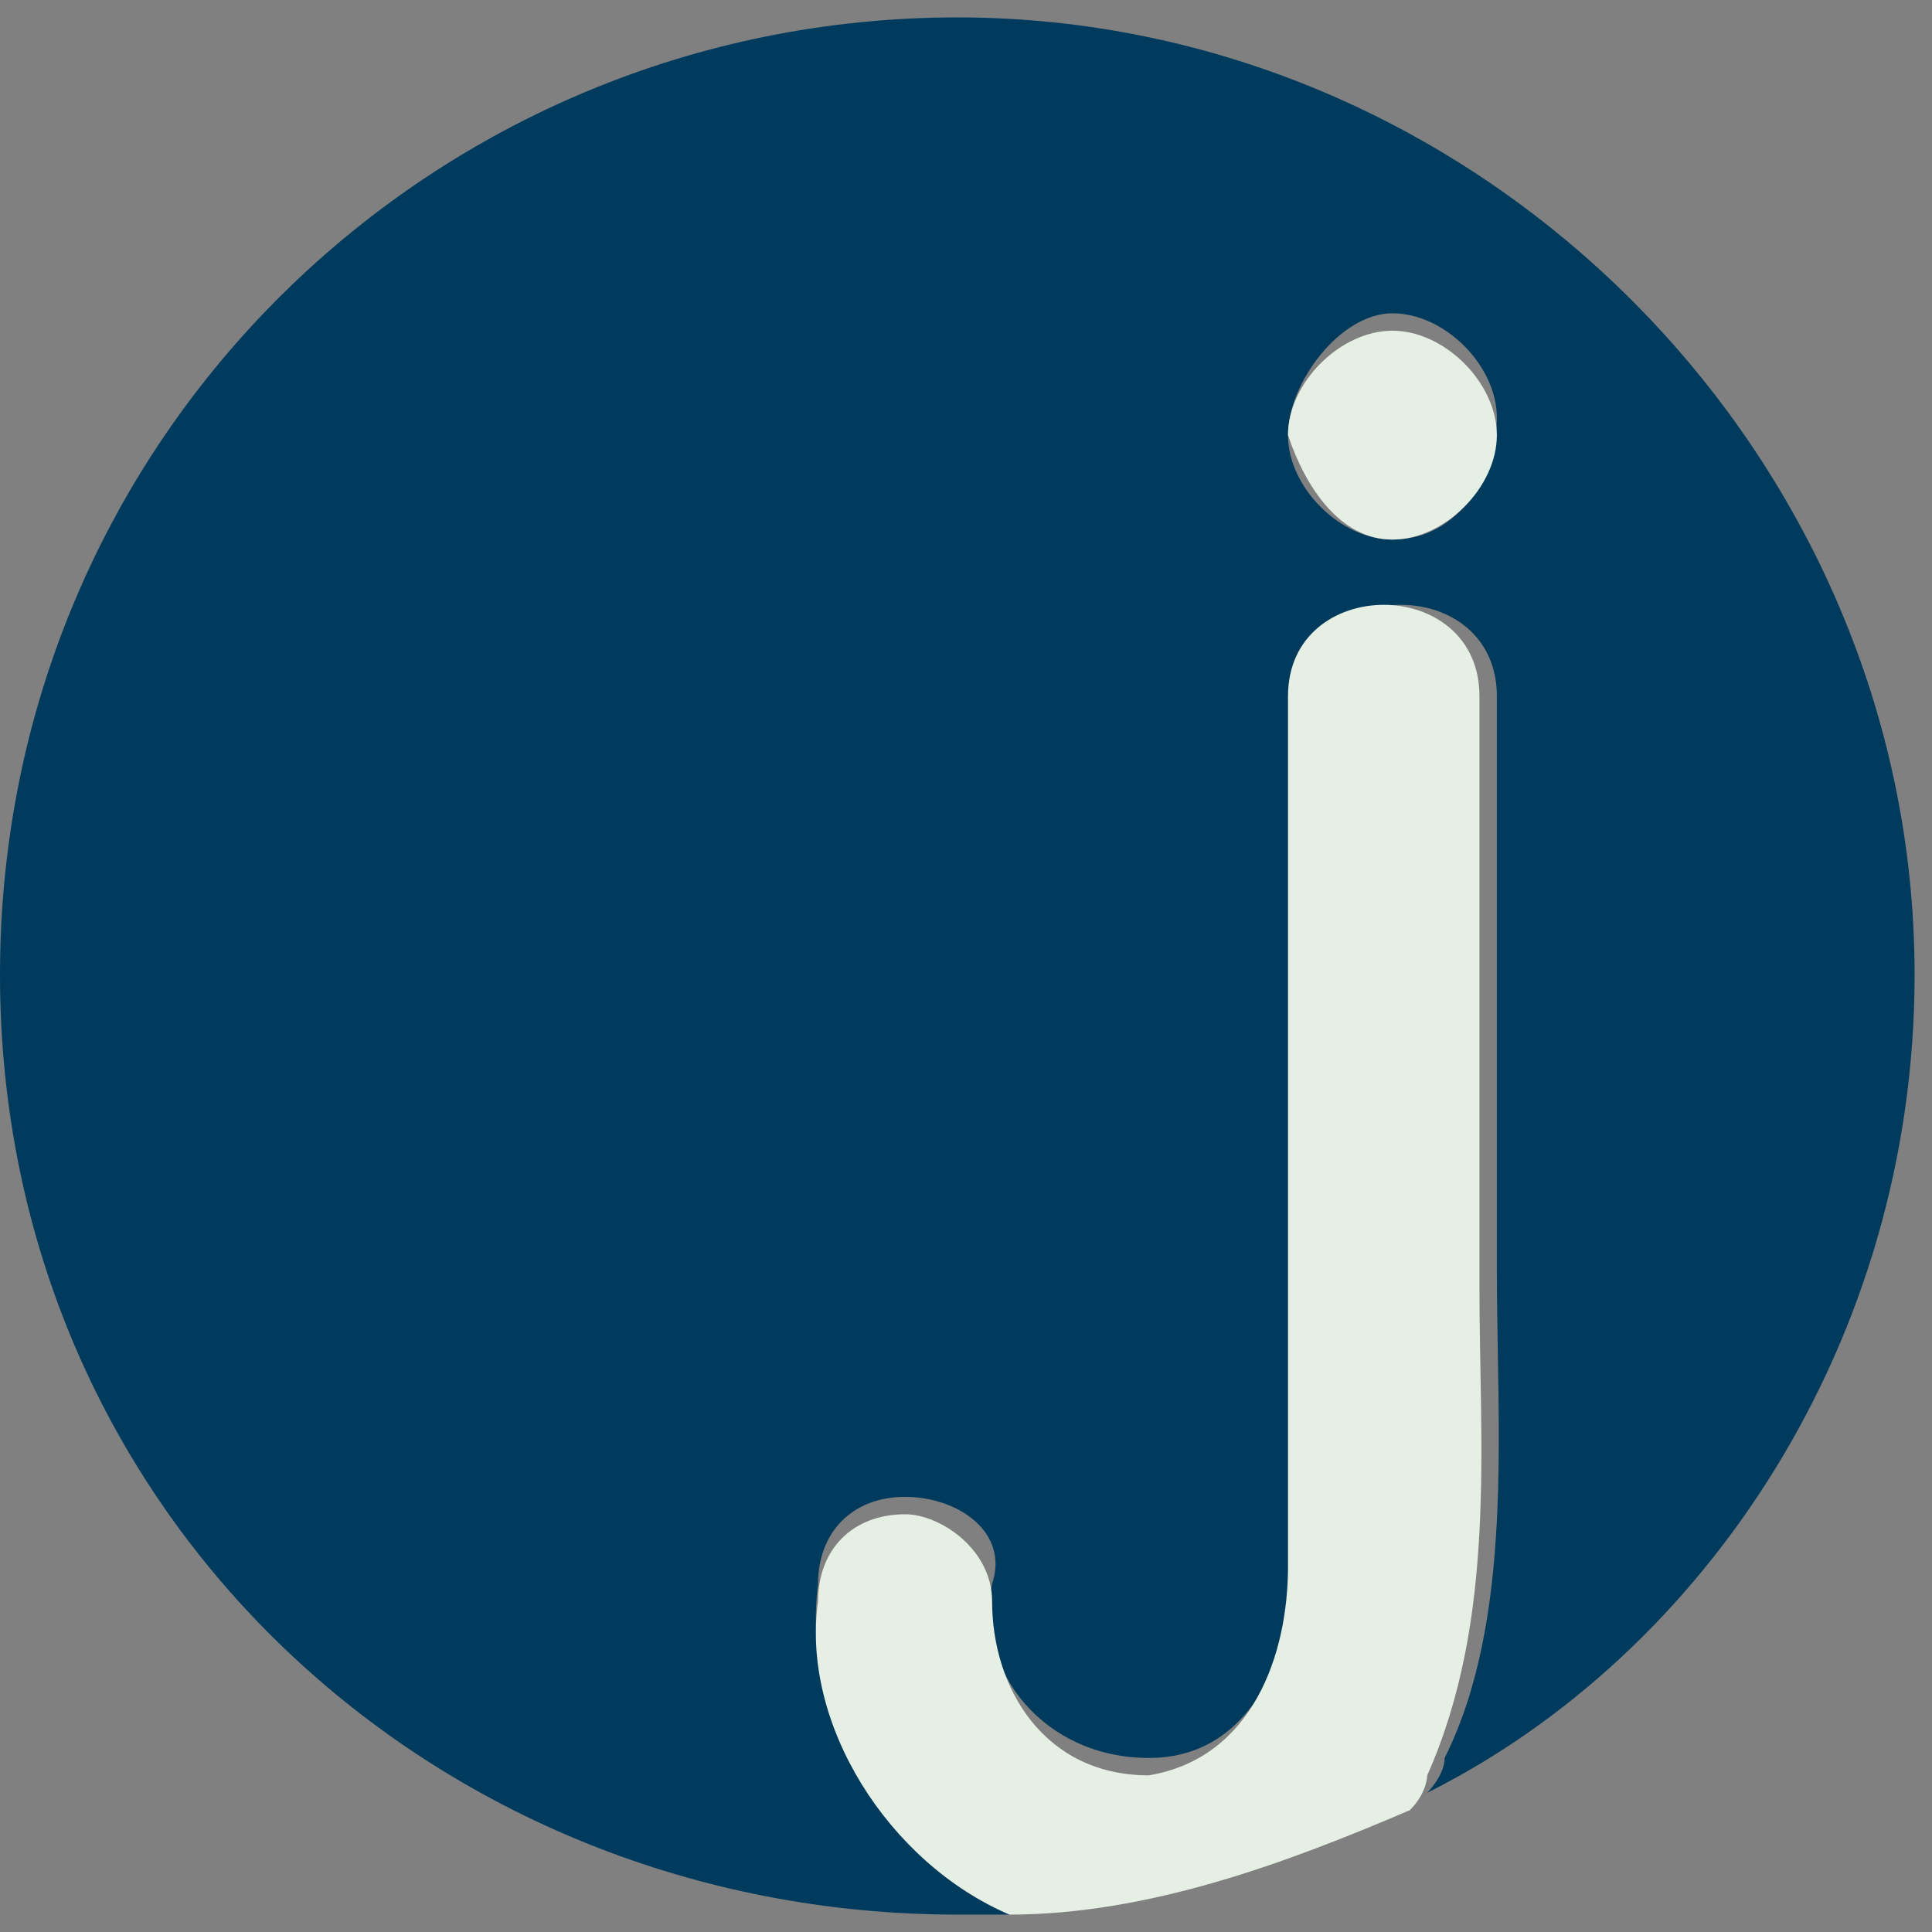
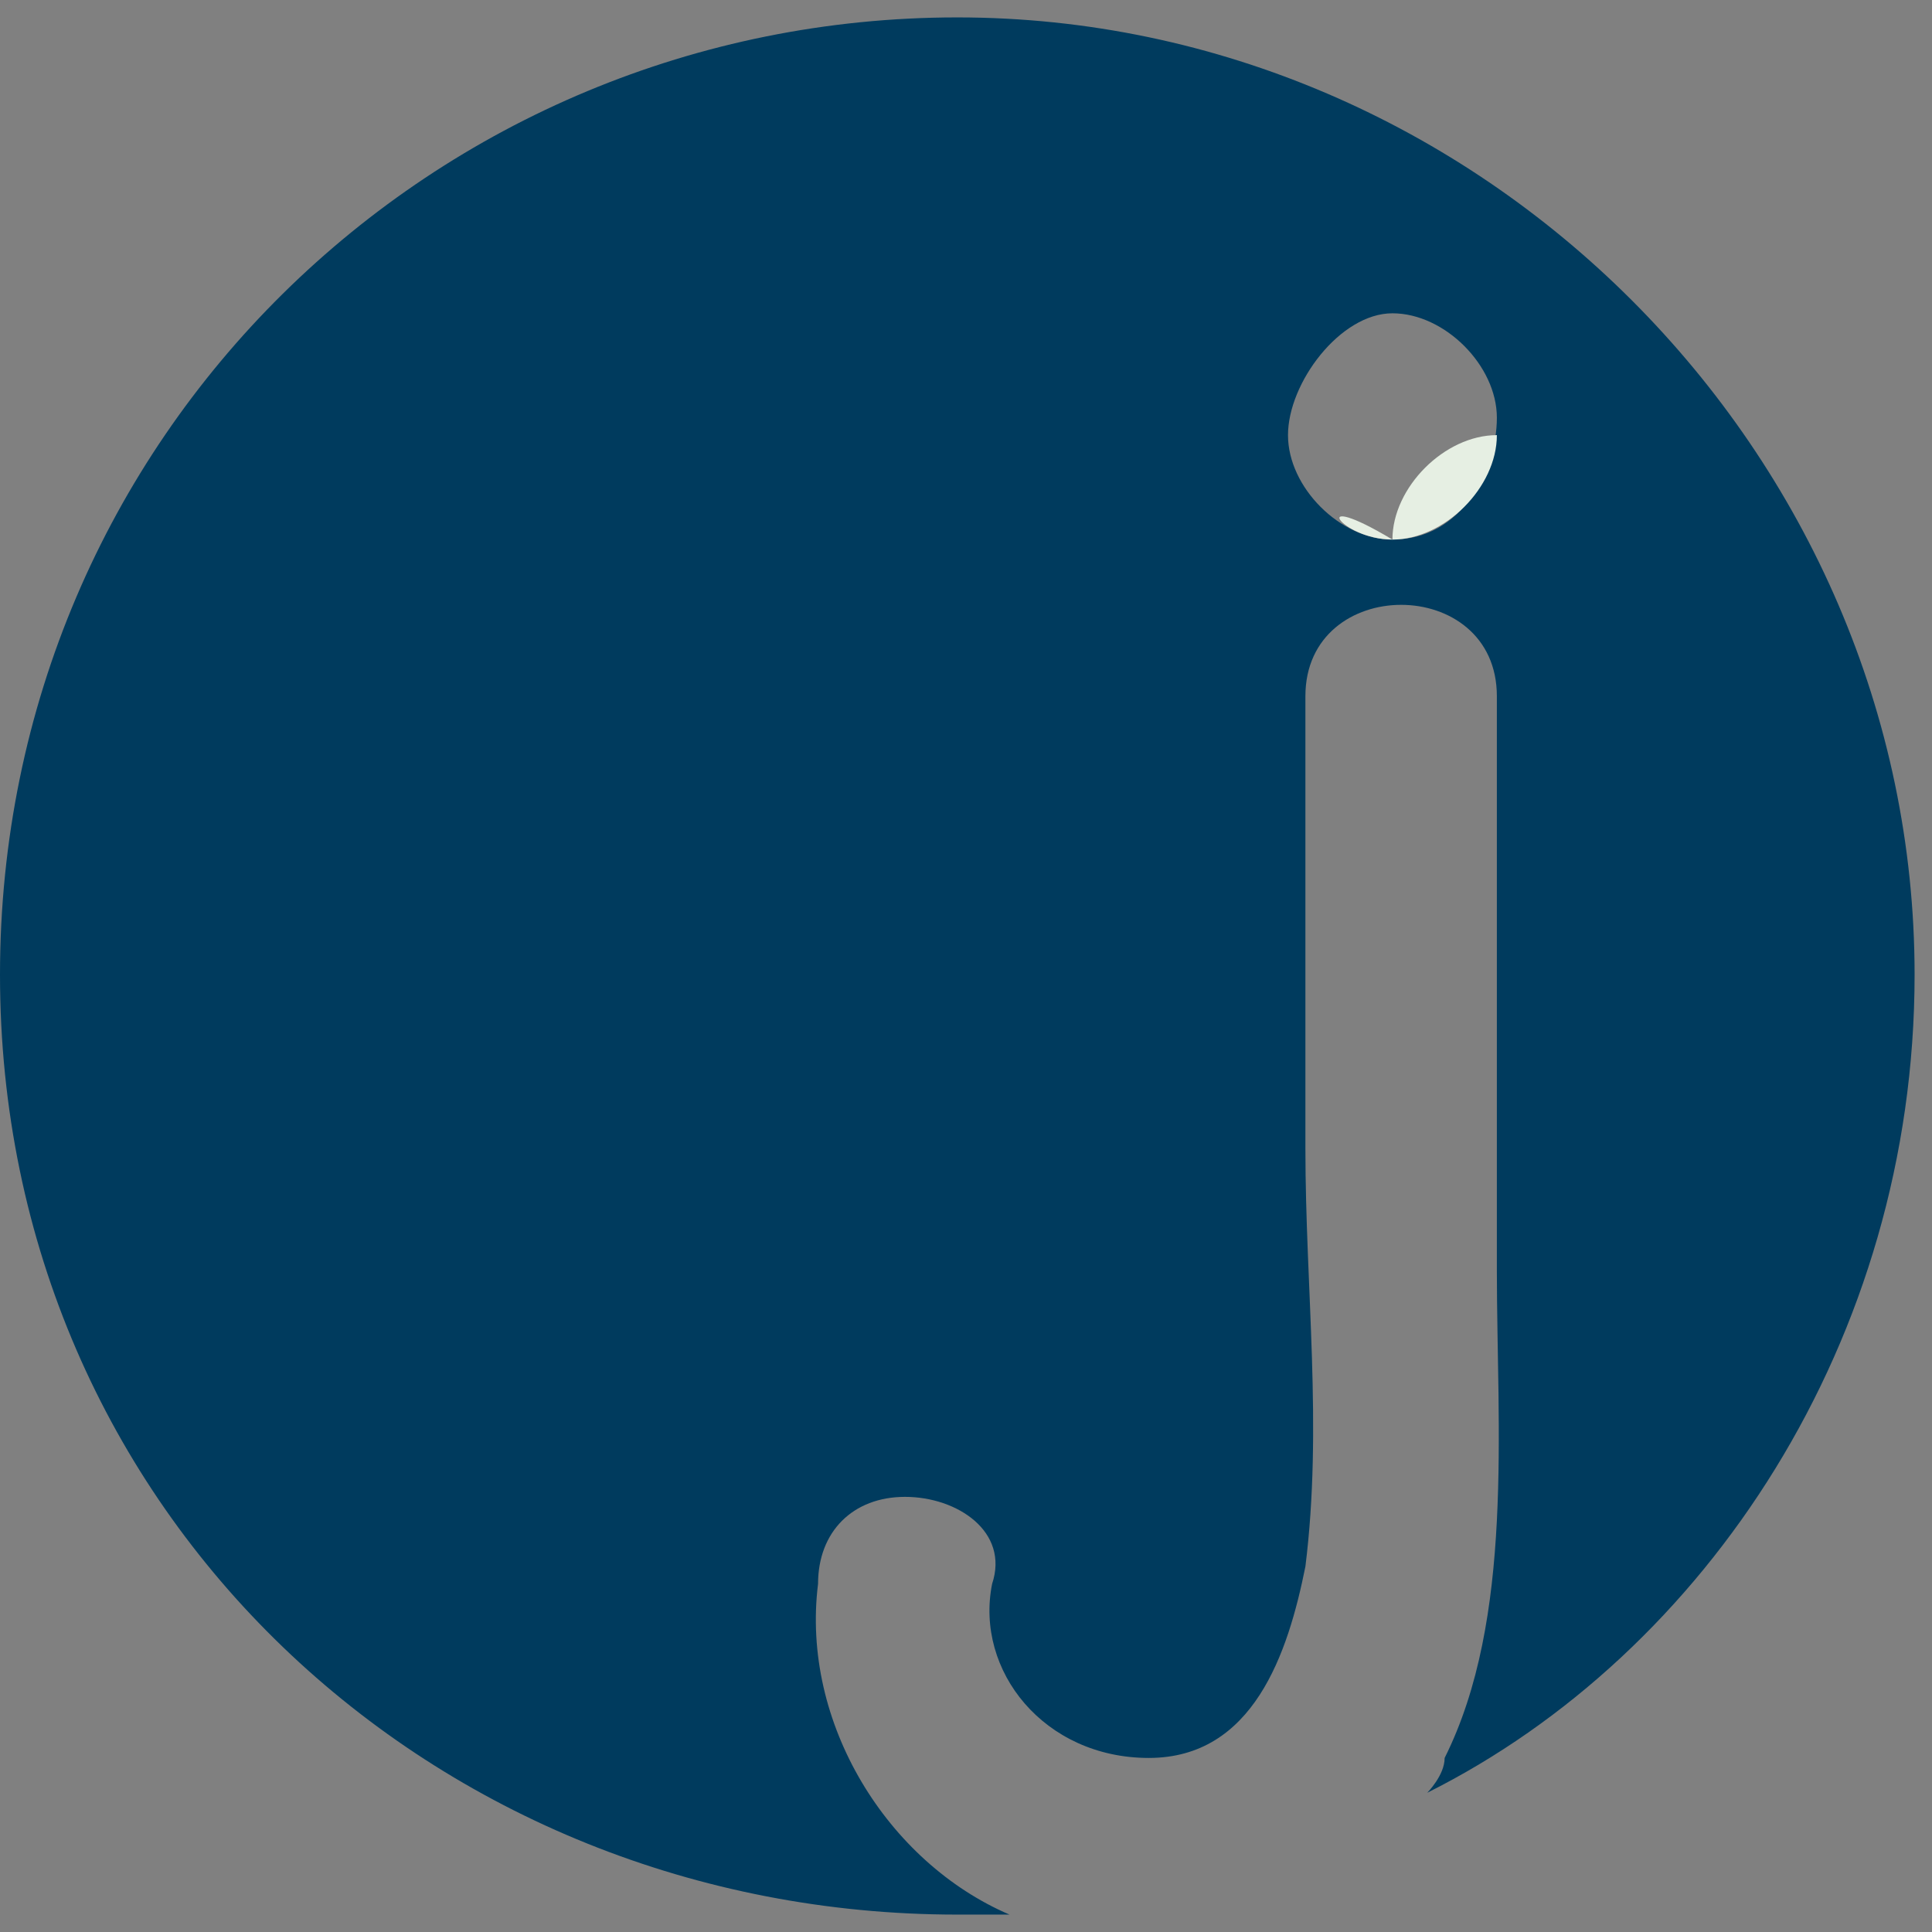
<svg xmlns="http://www.w3.org/2000/svg" version="1.1" id="Capa_1" x="0px" y="0px" viewBox="0 0 11.1 11.1" style="enable-background:new 0 0 11.1 11.1;" xml:space="preserve">
  <rect x="0" y="0" width="11.1" height="11.1" fill="#808080" stroke="none" />
  <style type="text/css">
	.st0{fill:#003B5E;}
	.st1{fill:#E6EFE3;}
</style>
  <path class="st0" d="M5.5,11c0.1,0,0.2,0,0.3,0c-0.7-0.3-1.2-1.1-1.1-1.9c0-0.3,0.2-0.5,0.5-0.5c0.3,0,0.6,0.2,0.5,0.5  c-0.1,0.5,0.3,1,0.9,1C7.2,10.1,7.4,9.5,7.5,9c0.1-0.8,0-1.6,0-2.4c0-0.9,0-1.7,0-2.6c0-0.7,1.1-0.7,1.1,0c0,1.1,0,2.2,0,3.3  c0,0.9,0.1,2-0.3,2.8c0,0.1-0.1,0.2-0.1,0.2C9.8,9.5,11,7.7,11,5.6c0-3-2.5-5.5-5.5-5.5C2.5,0.1,0,2.5,0,5.6S2.5,11,5.5,11 M8,1.8  c0.3,0,0.6,0.3,0.6,0.6S8.4,3.1,8,3.1c-0.3,0-0.6-0.3-0.6-0.6S7.7,1.8,8,1.8" />
-   <path class="st1" d="M8.5,4c0-0.7-1.1-0.7-1.1,0c0,0.9,0,1.7,0,2.6c0,0.8,0,1.6,0,2.4c0,0.5-0.2,1.1-0.8,1.2c-0.6,0-0.9-0.5-0.9-1  c0-0.3-0.3-0.5-0.5-0.5c-0.3,0-0.5,0.2-0.5,0.5C4.6,9.9,5.1,10.7,5.8,11c0.8,0,1.6-0.3,2.3-0.6c0.1-0.1,0.1-0.2,0.1-0.2  c0.4-0.9,0.3-1.9,0.3-2.8C8.5,6.2,8.5,5.1,8.5,4" />
-   <path class="st1" d="M8,3.1c0.3,0,0.6-0.3,0.6-0.6c0-0.3-0.3-0.6-0.6-0.6c-0.3,0-0.6,0.3-0.6,0.6C7.5,2.8,7.7,3.1,8,3.1" />
+   <path class="st1" d="M8,3.1c0.3,0,0.6-0.3,0.6-0.6c-0.3,0-0.6,0.3-0.6,0.6C7.5,2.8,7.7,3.1,8,3.1" />
</svg>